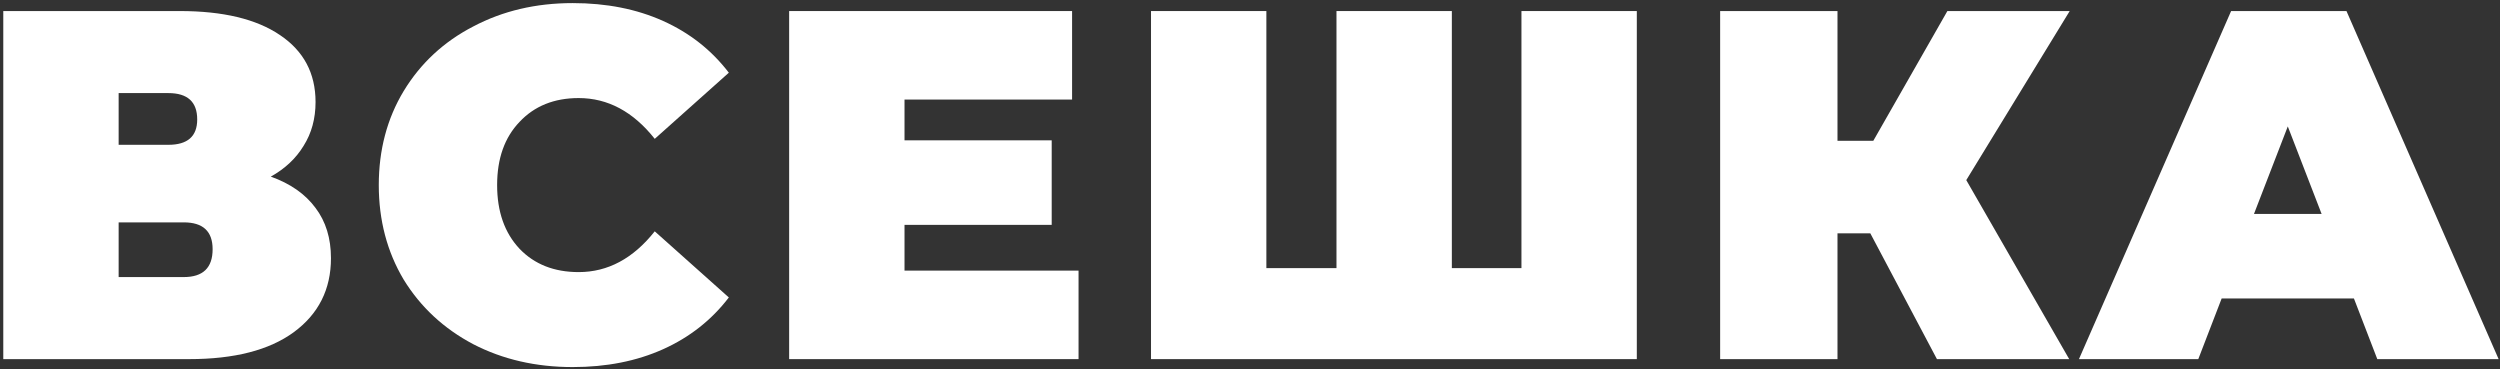
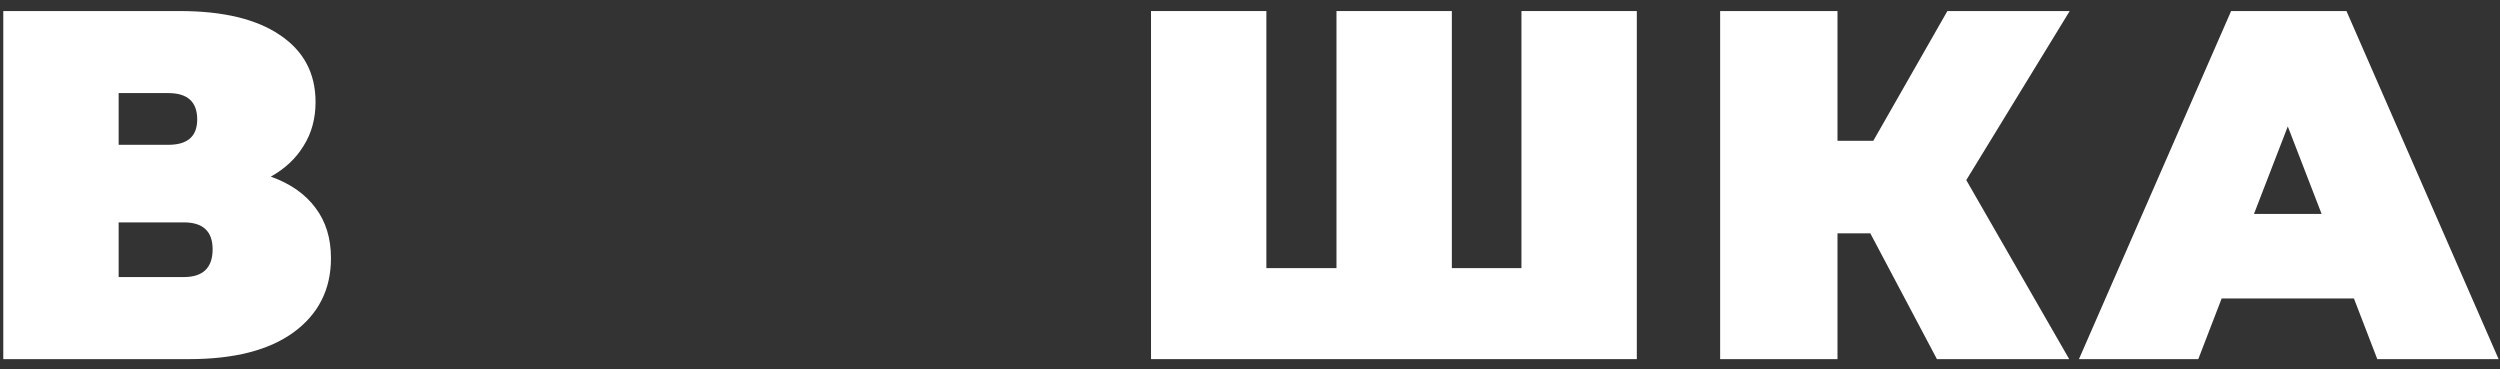
<svg xmlns="http://www.w3.org/2000/svg" width="724" height="107" viewBox="0 0 724 107" fill="none">
  <rect x="0" y="0" width="724" height="107" fill="#333333" stroke="none" />
  <path d="M78.423 51.152C84.087 53.168 88.407 56.192 91.383 60.224C94.359 64.16 95.847 69.008 95.847 74.768C95.847 83.792 92.247 90.944 85.047 96.224C77.943 101.408 67.864 104 54.807 104H0.951V3.2H52.071C64.552 3.2 74.2 5.504 81.015 10.112C87.927 14.72 91.383 21.2 91.383 29.552C91.383 34.352 90.231 38.576 87.927 42.224C85.719 45.872 82.551 48.848 78.423 51.152ZM34.359 41.936H48.759C54.327 41.936 57.111 39.488 57.111 34.592C57.111 29.504 54.327 26.96 48.759 26.96H34.359V41.936ZM53.223 80.24C58.791 80.24 61.575 77.552 61.575 72.176C61.575 66.992 58.791 64.4 53.223 64.4H34.359V80.24H53.223Z" fill="white" />
-   <path d="M165.855 106.304C155.199 106.304 145.599 104.096 137.055 99.68C128.511 95.168 121.791 88.928 116.895 80.96C112.095 72.896 109.695 63.776 109.695 53.6C109.695 43.424 112.095 34.352 116.895 26.384C121.791 18.32 128.511 12.08 137.055 7.664C145.599 3.152 155.199 0.896 165.855 0.896C175.647 0.896 184.383 2.624 192.063 6.08C199.743 9.536 206.079 14.528 211.071 21.056L189.615 40.208C183.375 32.336 176.031 28.4 167.583 28.4C160.479 28.4 154.767 30.704 150.447 35.312C146.127 39.824 143.967 45.92 143.967 53.6C143.967 61.28 146.127 67.424 150.447 72.032C154.767 76.544 160.479 78.8 167.583 78.8C176.031 78.8 183.375 74.864 189.615 66.992L211.071 86.144C206.079 92.672 199.743 97.664 192.063 101.12C184.383 104.576 175.647 106.304 165.855 106.304Z" fill="white" />
-   <path d="M312.347 78.368V104H228.539V3.2H310.475V28.832H261.947V40.64H304.571V65.12H261.947V78.368H312.347Z" fill="white" />
  <path d="M474.021 3.2V104H333.333V3.2H366.741V77.648H387.045V3.2H420.453V77.648H440.613V3.2H474.021Z" fill="white" />
  <path d="M569.433 52.16L599.241 104H560.937L541.641 67.568H532.137V104H498.153V3.2H532.137V40.784H542.505L563.961 3.2H599.385L569.433 52.16Z" fill="white" />
  <path d="M681.697 86.432H643.393L636.625 104H602.065L646.129 3.2H679.537L723.601 104H688.465L681.697 86.432ZM672.337 61.952L662.545 36.608L652.753 61.952H672.337Z" fill="white" />
</svg>